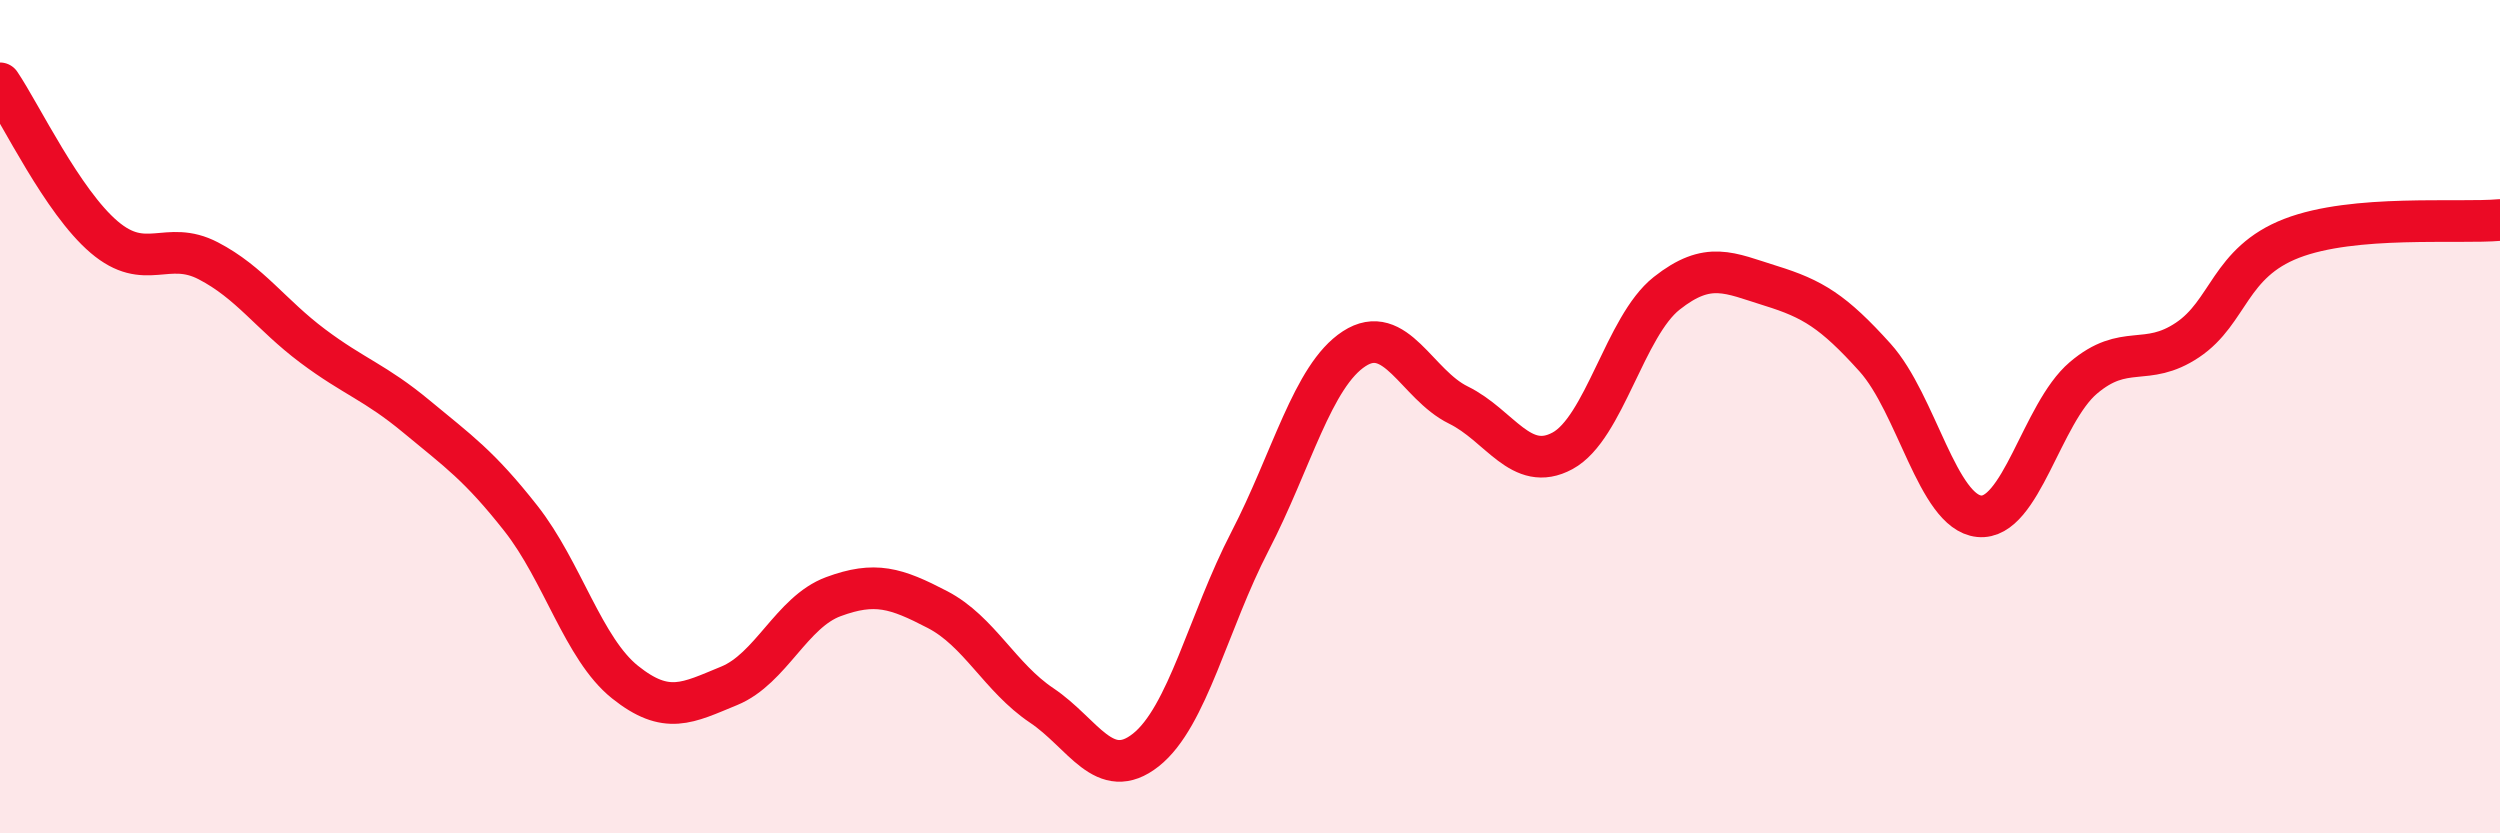
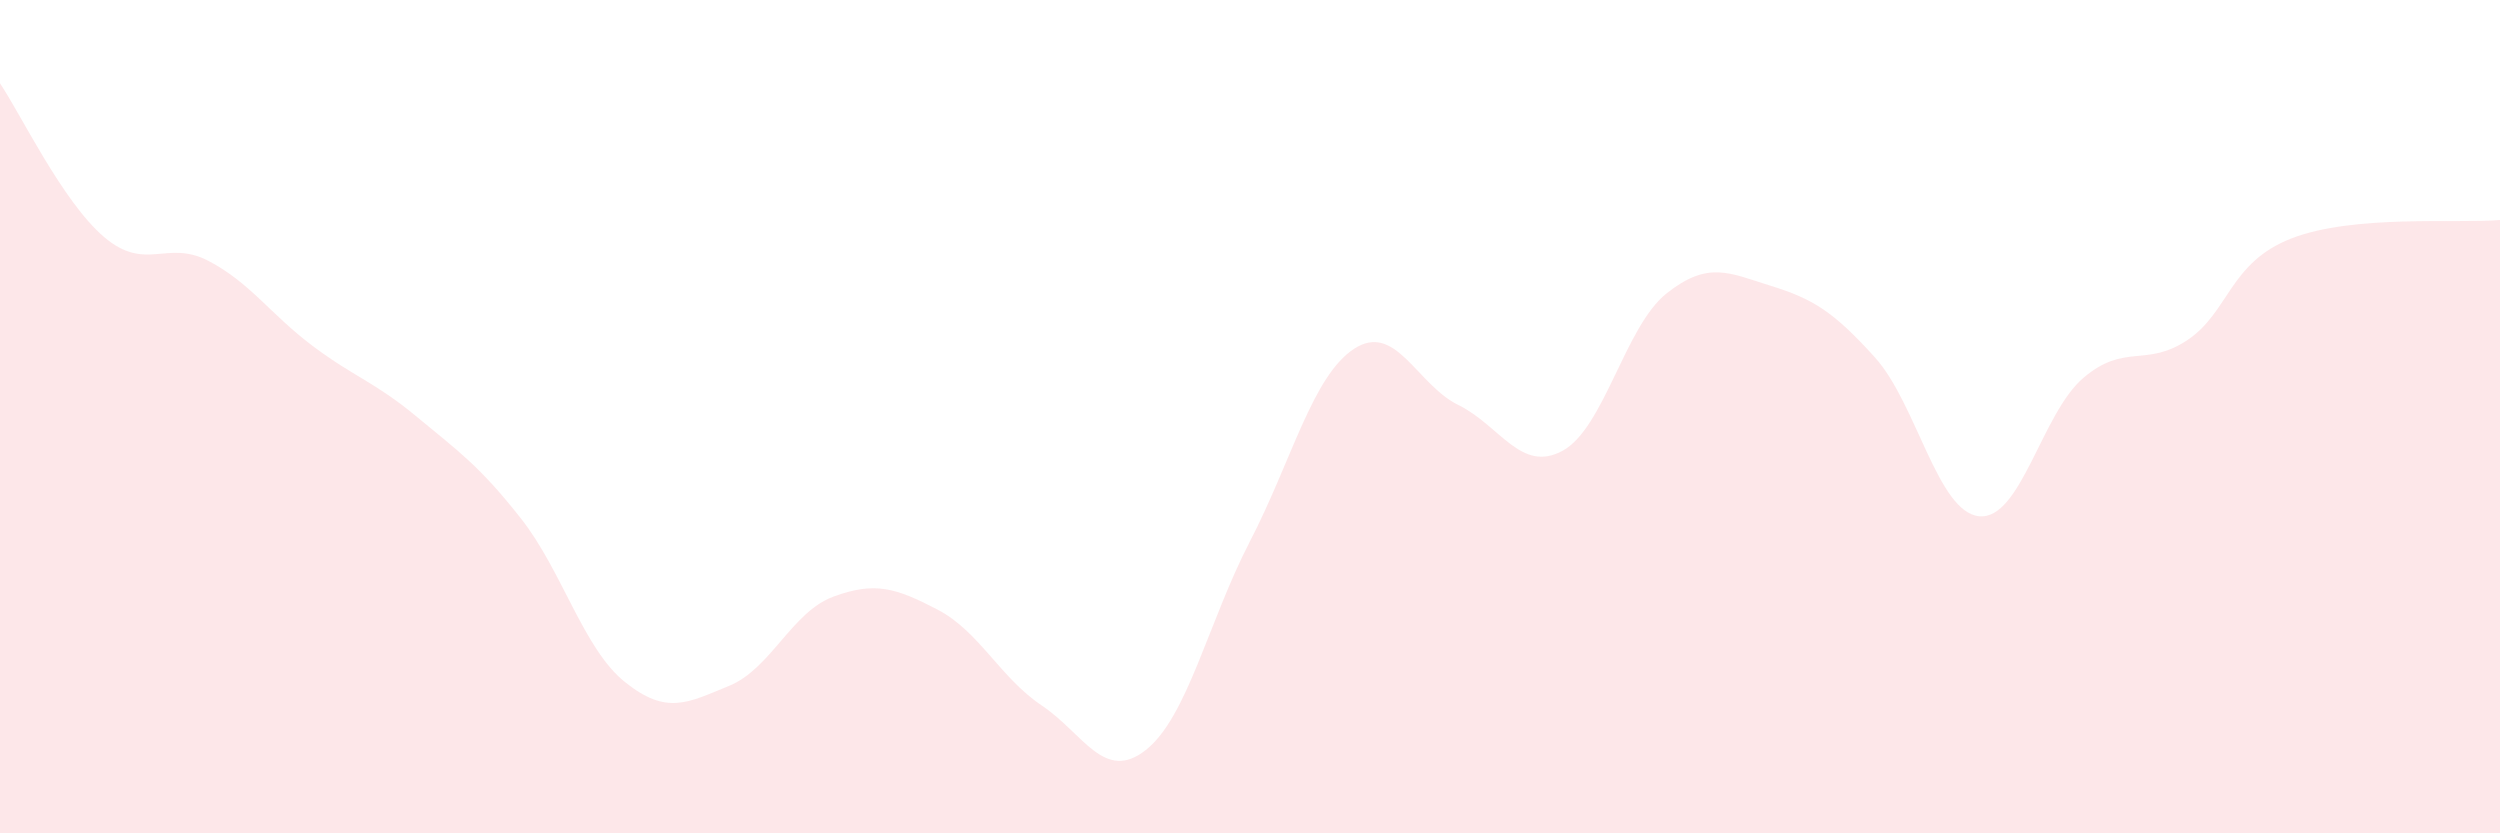
<svg xmlns="http://www.w3.org/2000/svg" width="60" height="20" viewBox="0 0 60 20">
  <path d="M 0,2 C 0.5,2.74 1.5,4.84 2.5,5.69 C 3.5,6.54 4,5.74 5,6.26 C 6,6.78 6.5,7.55 7.5,8.3 C 8.5,9.05 9,9.17 10,10 C 11,10.83 11.5,11.17 12.5,12.44 C 13.5,13.71 14,15.57 15,16.37 C 16,17.17 16.5,16.87 17.5,16.46 C 18.5,16.05 19,14.69 20,14.32 C 21,13.95 21.5,14.11 22.5,14.63 C 23.5,15.15 24,16.26 25,16.93 C 26,17.6 26.5,18.79 27.5,18 C 28.5,17.21 29,14.92 30,12.99 C 31,11.06 31.5,9.02 32.5,8.37 C 33.5,7.72 34,9.23 35,9.72 C 36,10.21 36.5,11.36 37.5,10.82 C 38.5,10.28 39,7.83 40,7.04 C 41,6.25 41.5,6.55 42.5,6.86 C 43.5,7.17 44,7.47 45,8.58 C 46,9.69 46.5,12.29 47.5,12.39 C 48.5,12.49 49,9.92 50,9.07 C 51,8.22 51.5,8.83 52.5,8.16 C 53.5,7.49 53.5,6.3 55,5.72 C 56.5,5.14 59,5.37 60,5.28L60 20L0 20Z" fill="#EB0A25" opacity="0.1" stroke-linecap="round" stroke-linejoin="round" />
-   <path d="M 0,2 C 0.5,2.74 1.5,4.84 2.5,5.69 C 3.5,6.54 4,5.74 5,6.26 C 6,6.78 6.5,7.55 7.5,8.3 C 8.5,9.05 9,9.17 10,10 C 11,10.83 11.5,11.17 12.5,12.44 C 13.5,13.71 14,15.57 15,16.37 C 16,17.17 16.5,16.87 17.5,16.46 C 18.5,16.05 19,14.69 20,14.32 C 21,13.95 21.5,14.11 22.5,14.63 C 23.5,15.15 24,16.26 25,16.93 C 26,17.6 26.5,18.79 27.5,18 C 28.5,17.21 29,14.92 30,12.99 C 31,11.06 31.5,9.02 32.5,8.37 C 33.5,7.72 34,9.23 35,9.72 C 36,10.21 36.5,11.36 37.5,10.82 C 38.5,10.28 39,7.83 40,7.04 C 41,6.25 41.5,6.55 42.5,6.86 C 43.5,7.17 44,7.47 45,8.58 C 46,9.69 46.5,12.29 47.5,12.39 C 48.5,12.49 49,9.92 50,9.07 C 51,8.22 51.5,8.83 52.5,8.16 C 53.5,7.49 53.5,6.3 55,5.72 C 56.5,5.14 59,5.37 60,5.28" stroke="#EB0A25" stroke-width="1" fill="none" stroke-linecap="round" stroke-linejoin="round" />
</svg>